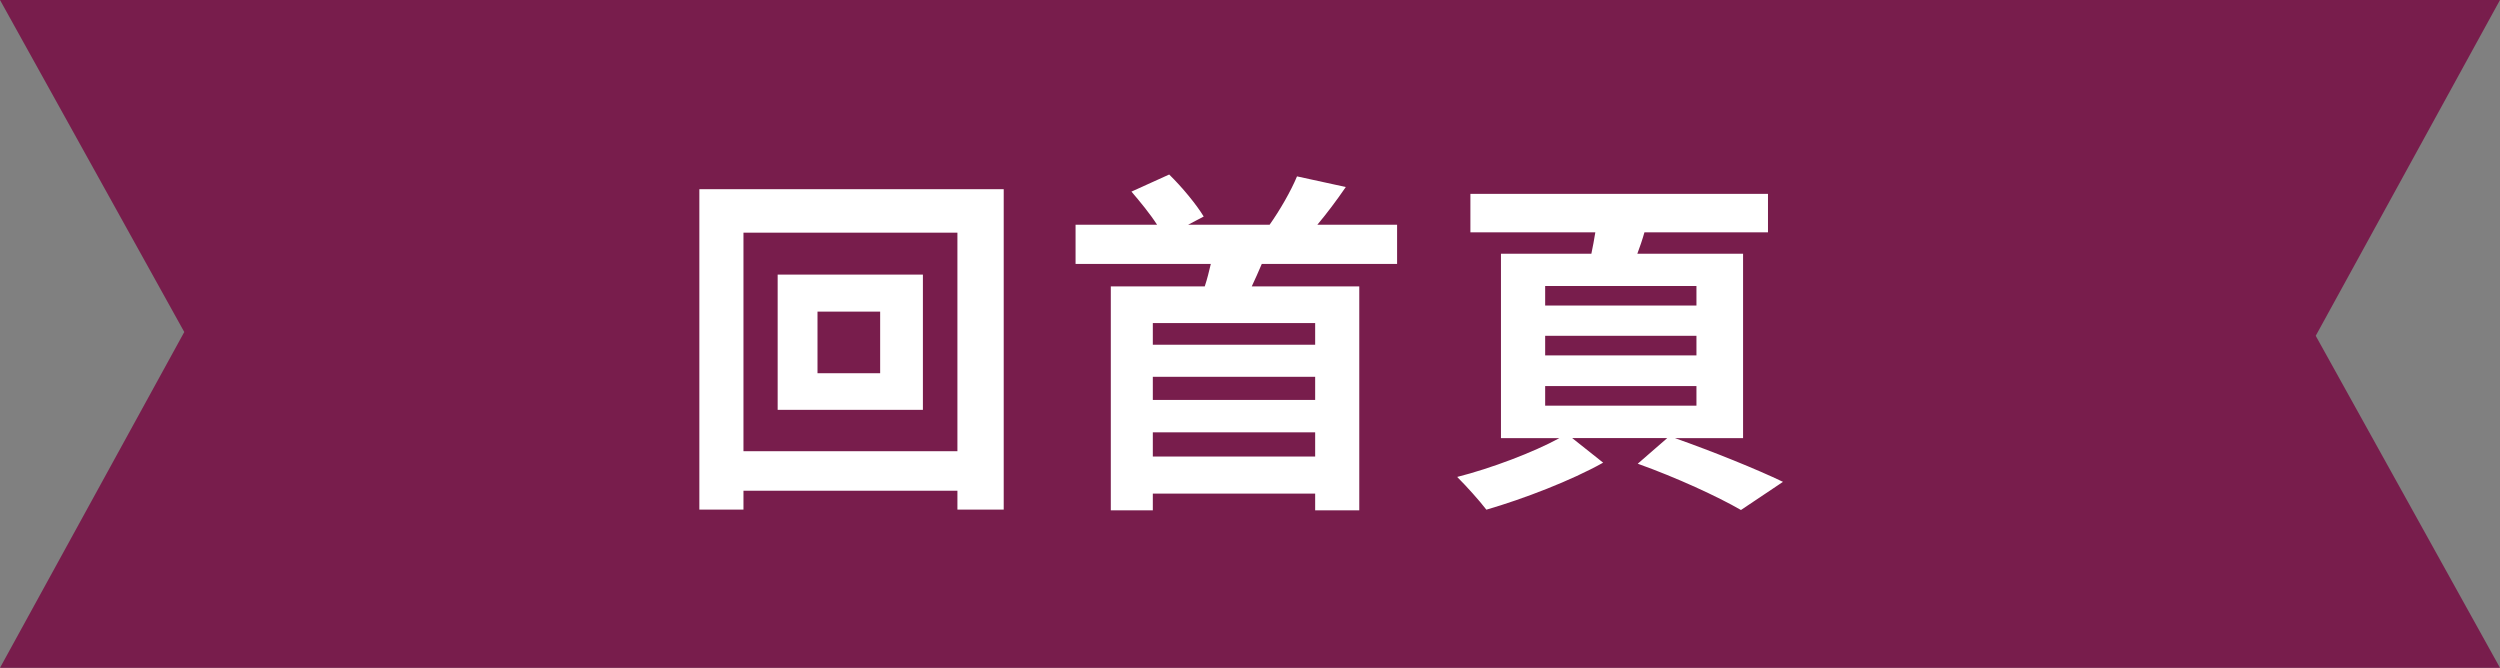
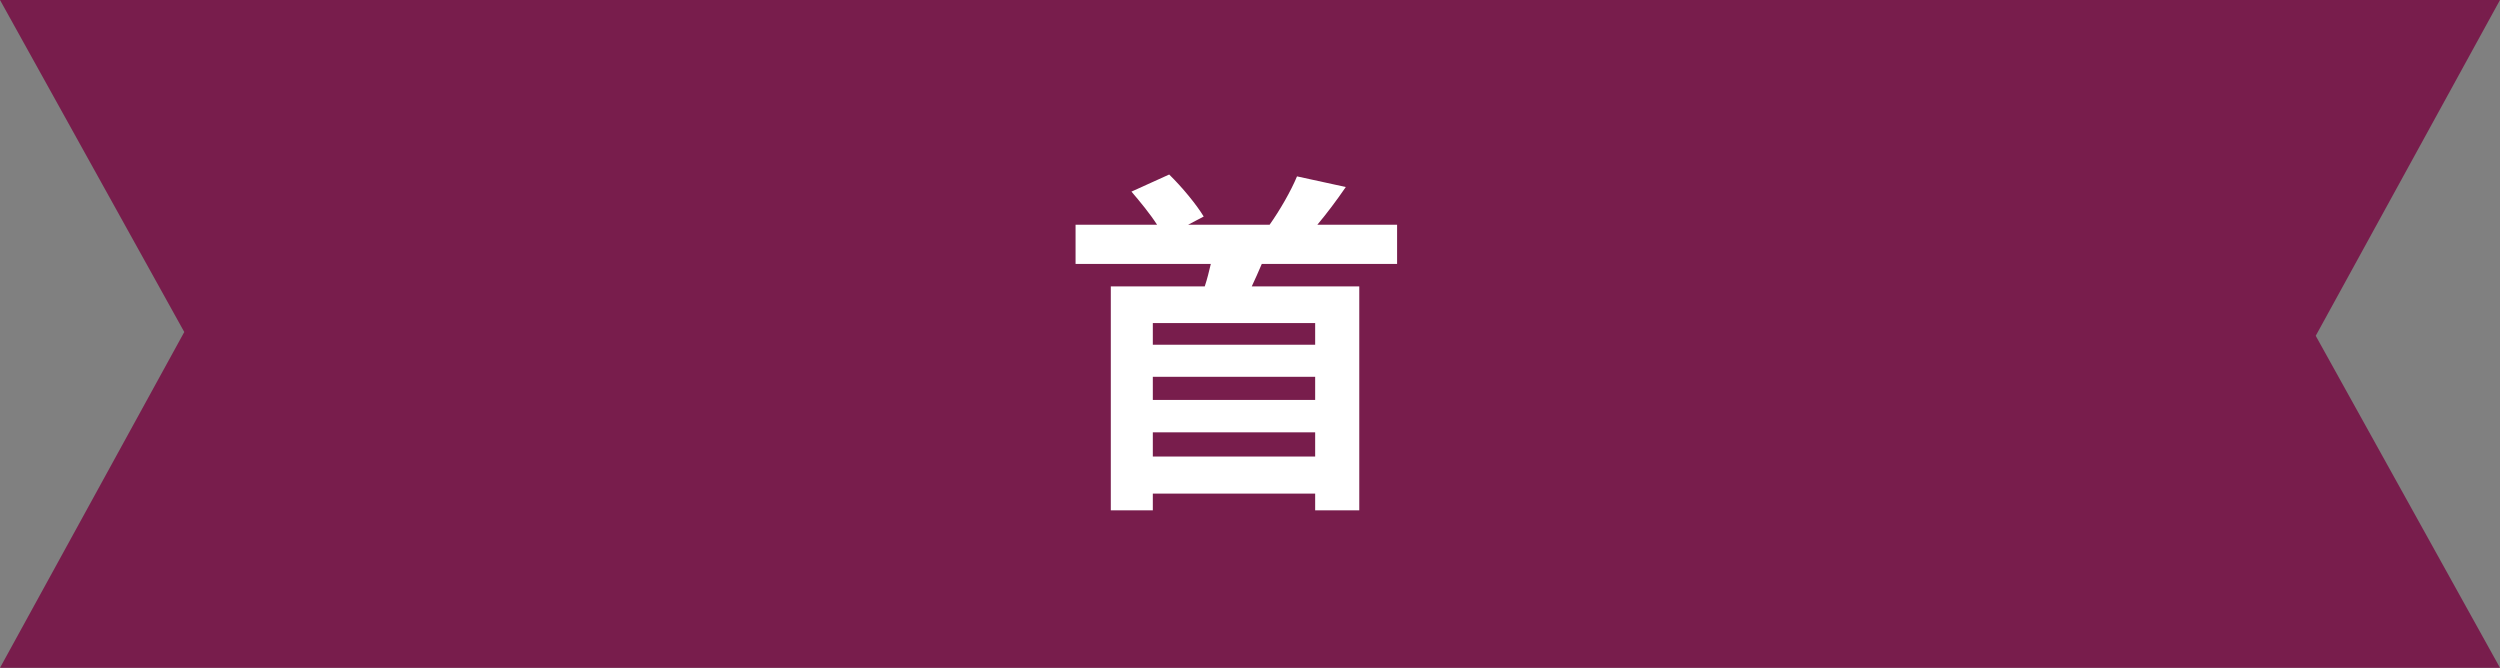
<svg xmlns="http://www.w3.org/2000/svg" id="_圖層_2" data-name="圖層 2" viewBox="0 0 310 82.81">
  <rect x="0" y="0" width="310" height="82.81" fill="#808080" stroke="none" />
  <defs>
    <style>
      .cls-1 {
        fill: #fff;
      }

      .cls-2 {
        fill: #781d4c;
      }
    </style>
  </defs>
  <g id="_圖層_2-2" data-name="圖層 2">
    <polygon class="cls-2" points="287.15 41.64 310 0 97.44 0 93.11 0 0 0 22.85 41.17 0 82.81 93.11 82.81 97.44 82.81 310 82.81 287.15 41.64" />
    <g>
-       <path class="cls-1" d="M124.46,23.46v39.73h-5.74v-2.34h-26.53v2.34h-5.47V23.46h37.74ZM118.72,55.95v-27.1h-26.53v27.1h26.53ZM114.44,34.05v16.77h-18.01v-16.77h18.01ZM109.14,38.64h-7.77v7.64h7.77v-7.64Z" />
      <path class="cls-1" d="M156.46,32.73c-.4.97-.84,1.9-1.24,2.78h13.33v27.77h-5.47v-2.07h-20.13v2.07h-5.21v-27.77h11.65c.31-.93.53-1.85.75-2.78h-16.77v-4.86h10.11c-.88-1.37-2.12-2.87-3.18-4.11l4.68-2.12c1.63,1.59,3.4,3.75,4.28,5.21l-1.94,1.02h10.11c1.28-1.81,2.65-4.19,3.4-6l6.05,1.32c-1.15,1.68-2.38,3.31-3.53,4.68h9.89v4.86h-16.77ZM163.08,40.06h-20.13v2.69h20.13v-2.69ZM163.08,46.72h-20.13v2.87h20.13v-2.87ZM163.08,56.61v-3h-20.13v3h20.13Z" />
-       <path class="cls-1" d="M207.67,54.32c4.77,1.68,10.2,3.88,13.42,5.43l-5.21,3.49c-2.91-1.68-7.99-4.02-12.8-5.74l3.66-3.18h-11.79l3.84,3.05c-3.93,2.21-9.89,4.5-14.48,5.83-.88-1.15-2.47-2.91-3.62-4.06,4.19-1.06,9.45-3.05,12.67-4.81h-7.24v-22.87h11.21c.18-.84.35-1.77.49-2.65h-15.49v-4.77h36.9v4.77h-15.32c-.26.93-.57,1.81-.88,2.65h13.11v22.87h-8.48ZM191.6,37.89h18.76v-2.43h-18.76v2.43ZM191.6,44.07h18.76v-2.43h-18.76v2.43ZM191.6,50.3h18.76v-2.43h-18.76v2.43Z" />
    </g>
  </g>
</svg>